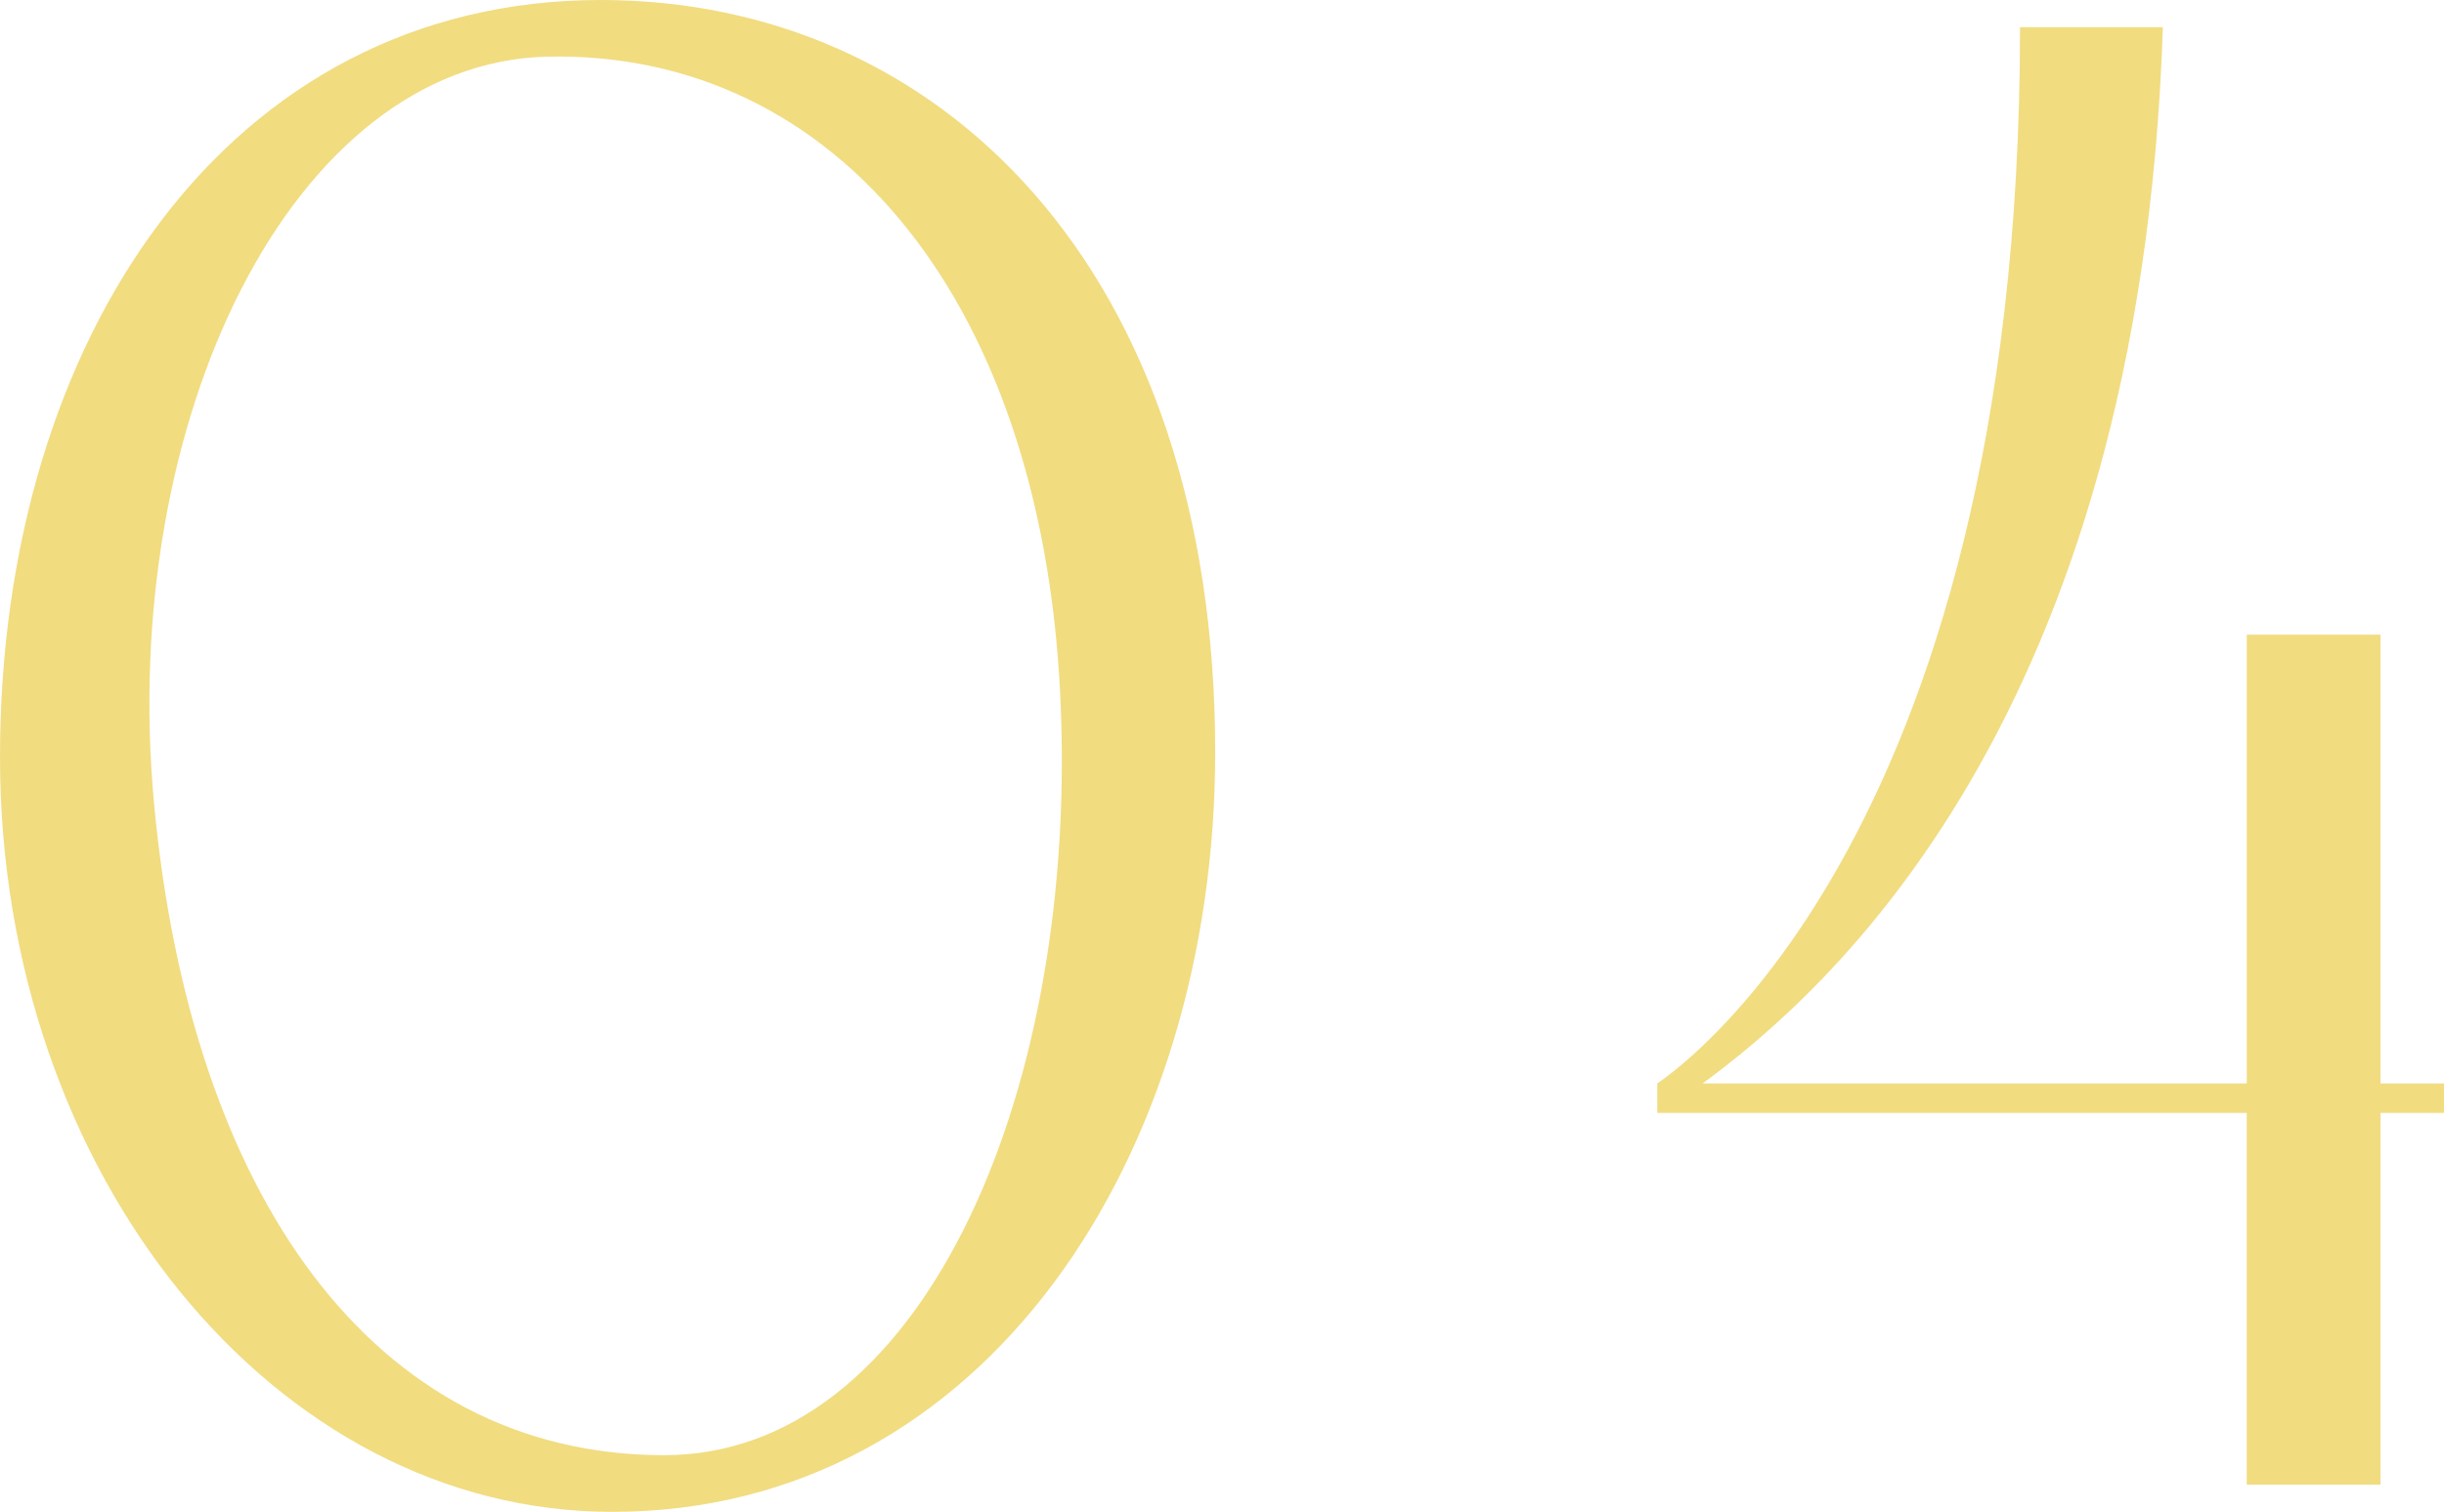
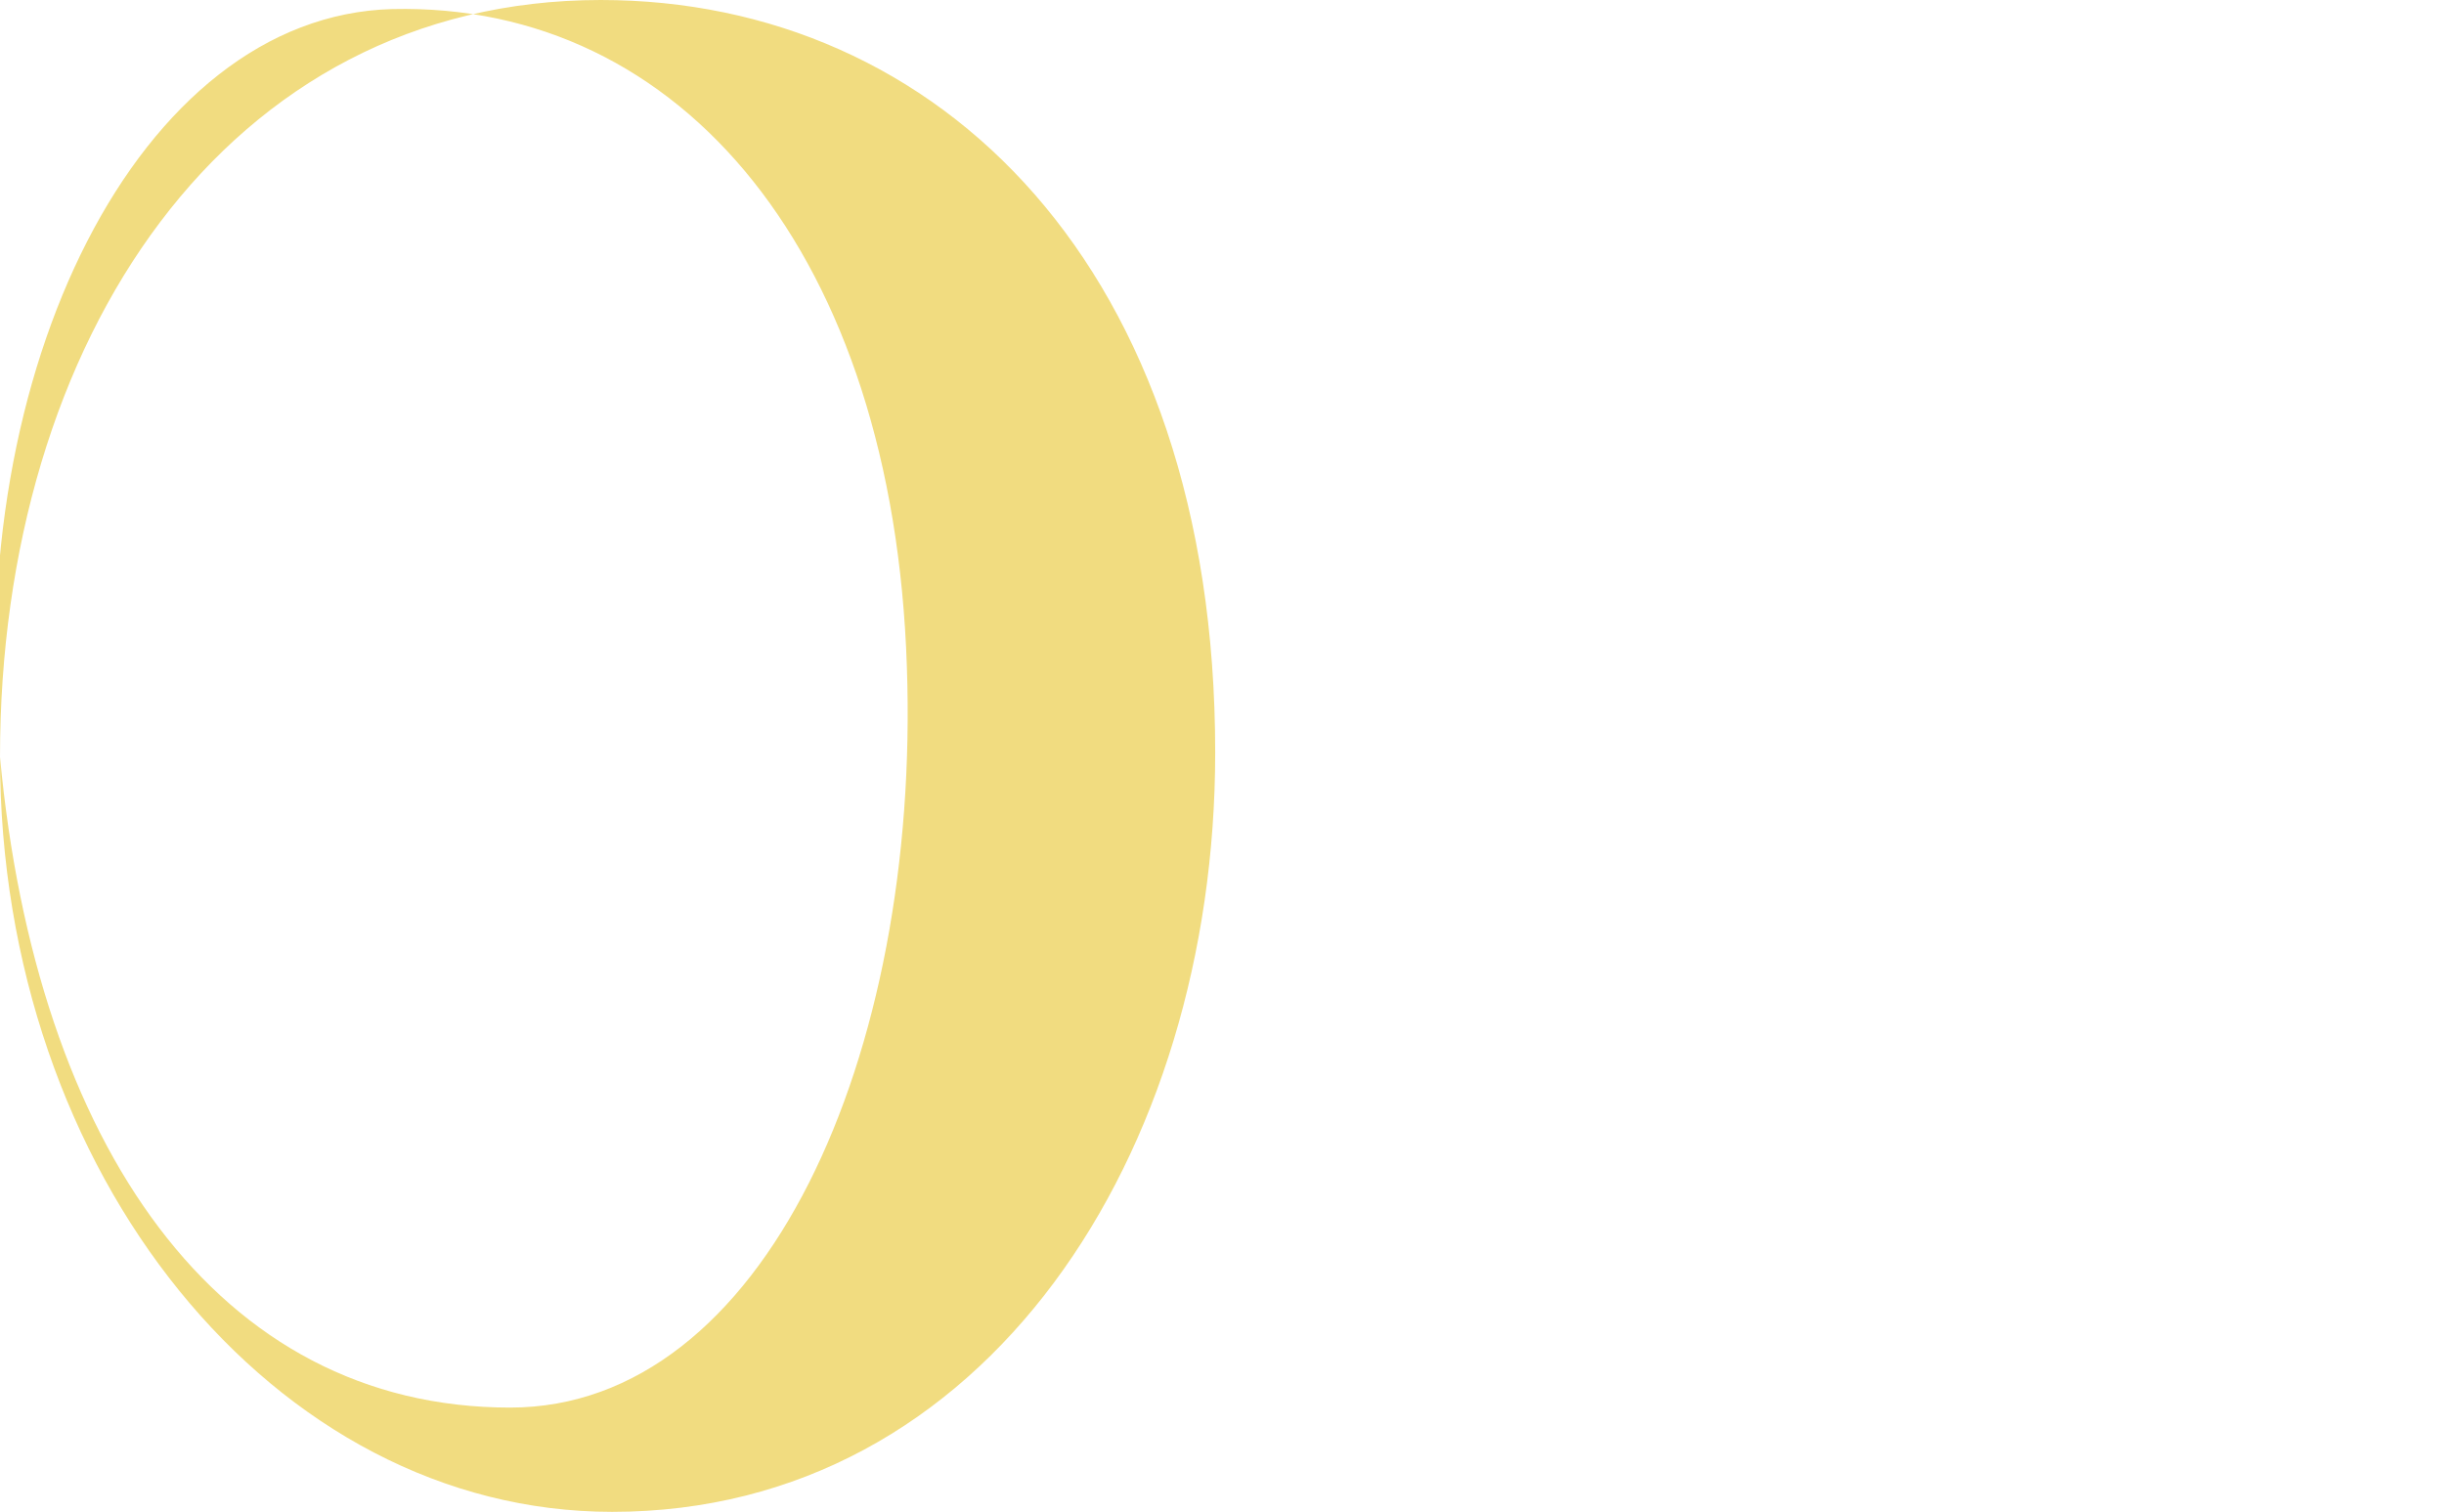
<svg xmlns="http://www.w3.org/2000/svg" id="_レイヤー_2" viewBox="0 0 64.68 40.02">
  <defs>
    <style>.cls-1{fill:#f1dc80;stroke-width:0px;}</style>
  </defs>
  <g id="design">
-     <path class="cls-1" d="M0,20.04C0,9,6,0,15.9,0c8.94,0,16.26,7.08,16.26,19.92,0,10.62-6.06,20.1-15.96,20.1C7.26,40.02,0,31.08,0,20.04ZM4.08,21.3c.96,10.26,5.76,17.22,13.5,17.22,6.72,0,10.86-9.3,10.5-19.62-.36-10.86-5.94-17.58-13.62-17.4-6.72.18-11.34,9.6-10.38,19.8Z" />
-     <path class="cls-1" d="M64.68,29.46h-1.68v9.84h-3.54v-9.84h-15.6v-.78c.06-.06,9.6-6.06,9.6-27.96h3.78c-.6,18.42-9,25.62-12.18,27.96h14.4v-11.88h3.54v11.88h1.68v.78Z" />
+     <path class="cls-1" d="M0,20.04C0,9,6,0,15.9,0c8.94,0,16.26,7.08,16.26,19.92,0,10.62-6.06,20.1-15.96,20.1C7.26,40.02,0,31.08,0,20.04Zc.96,10.26,5.76,17.22,13.5,17.22,6.72,0,10.86-9.3,10.5-19.62-.36-10.86-5.94-17.58-13.62-17.4-6.72.18-11.34,9.6-10.38,19.8Z" />
  </g>
</svg>